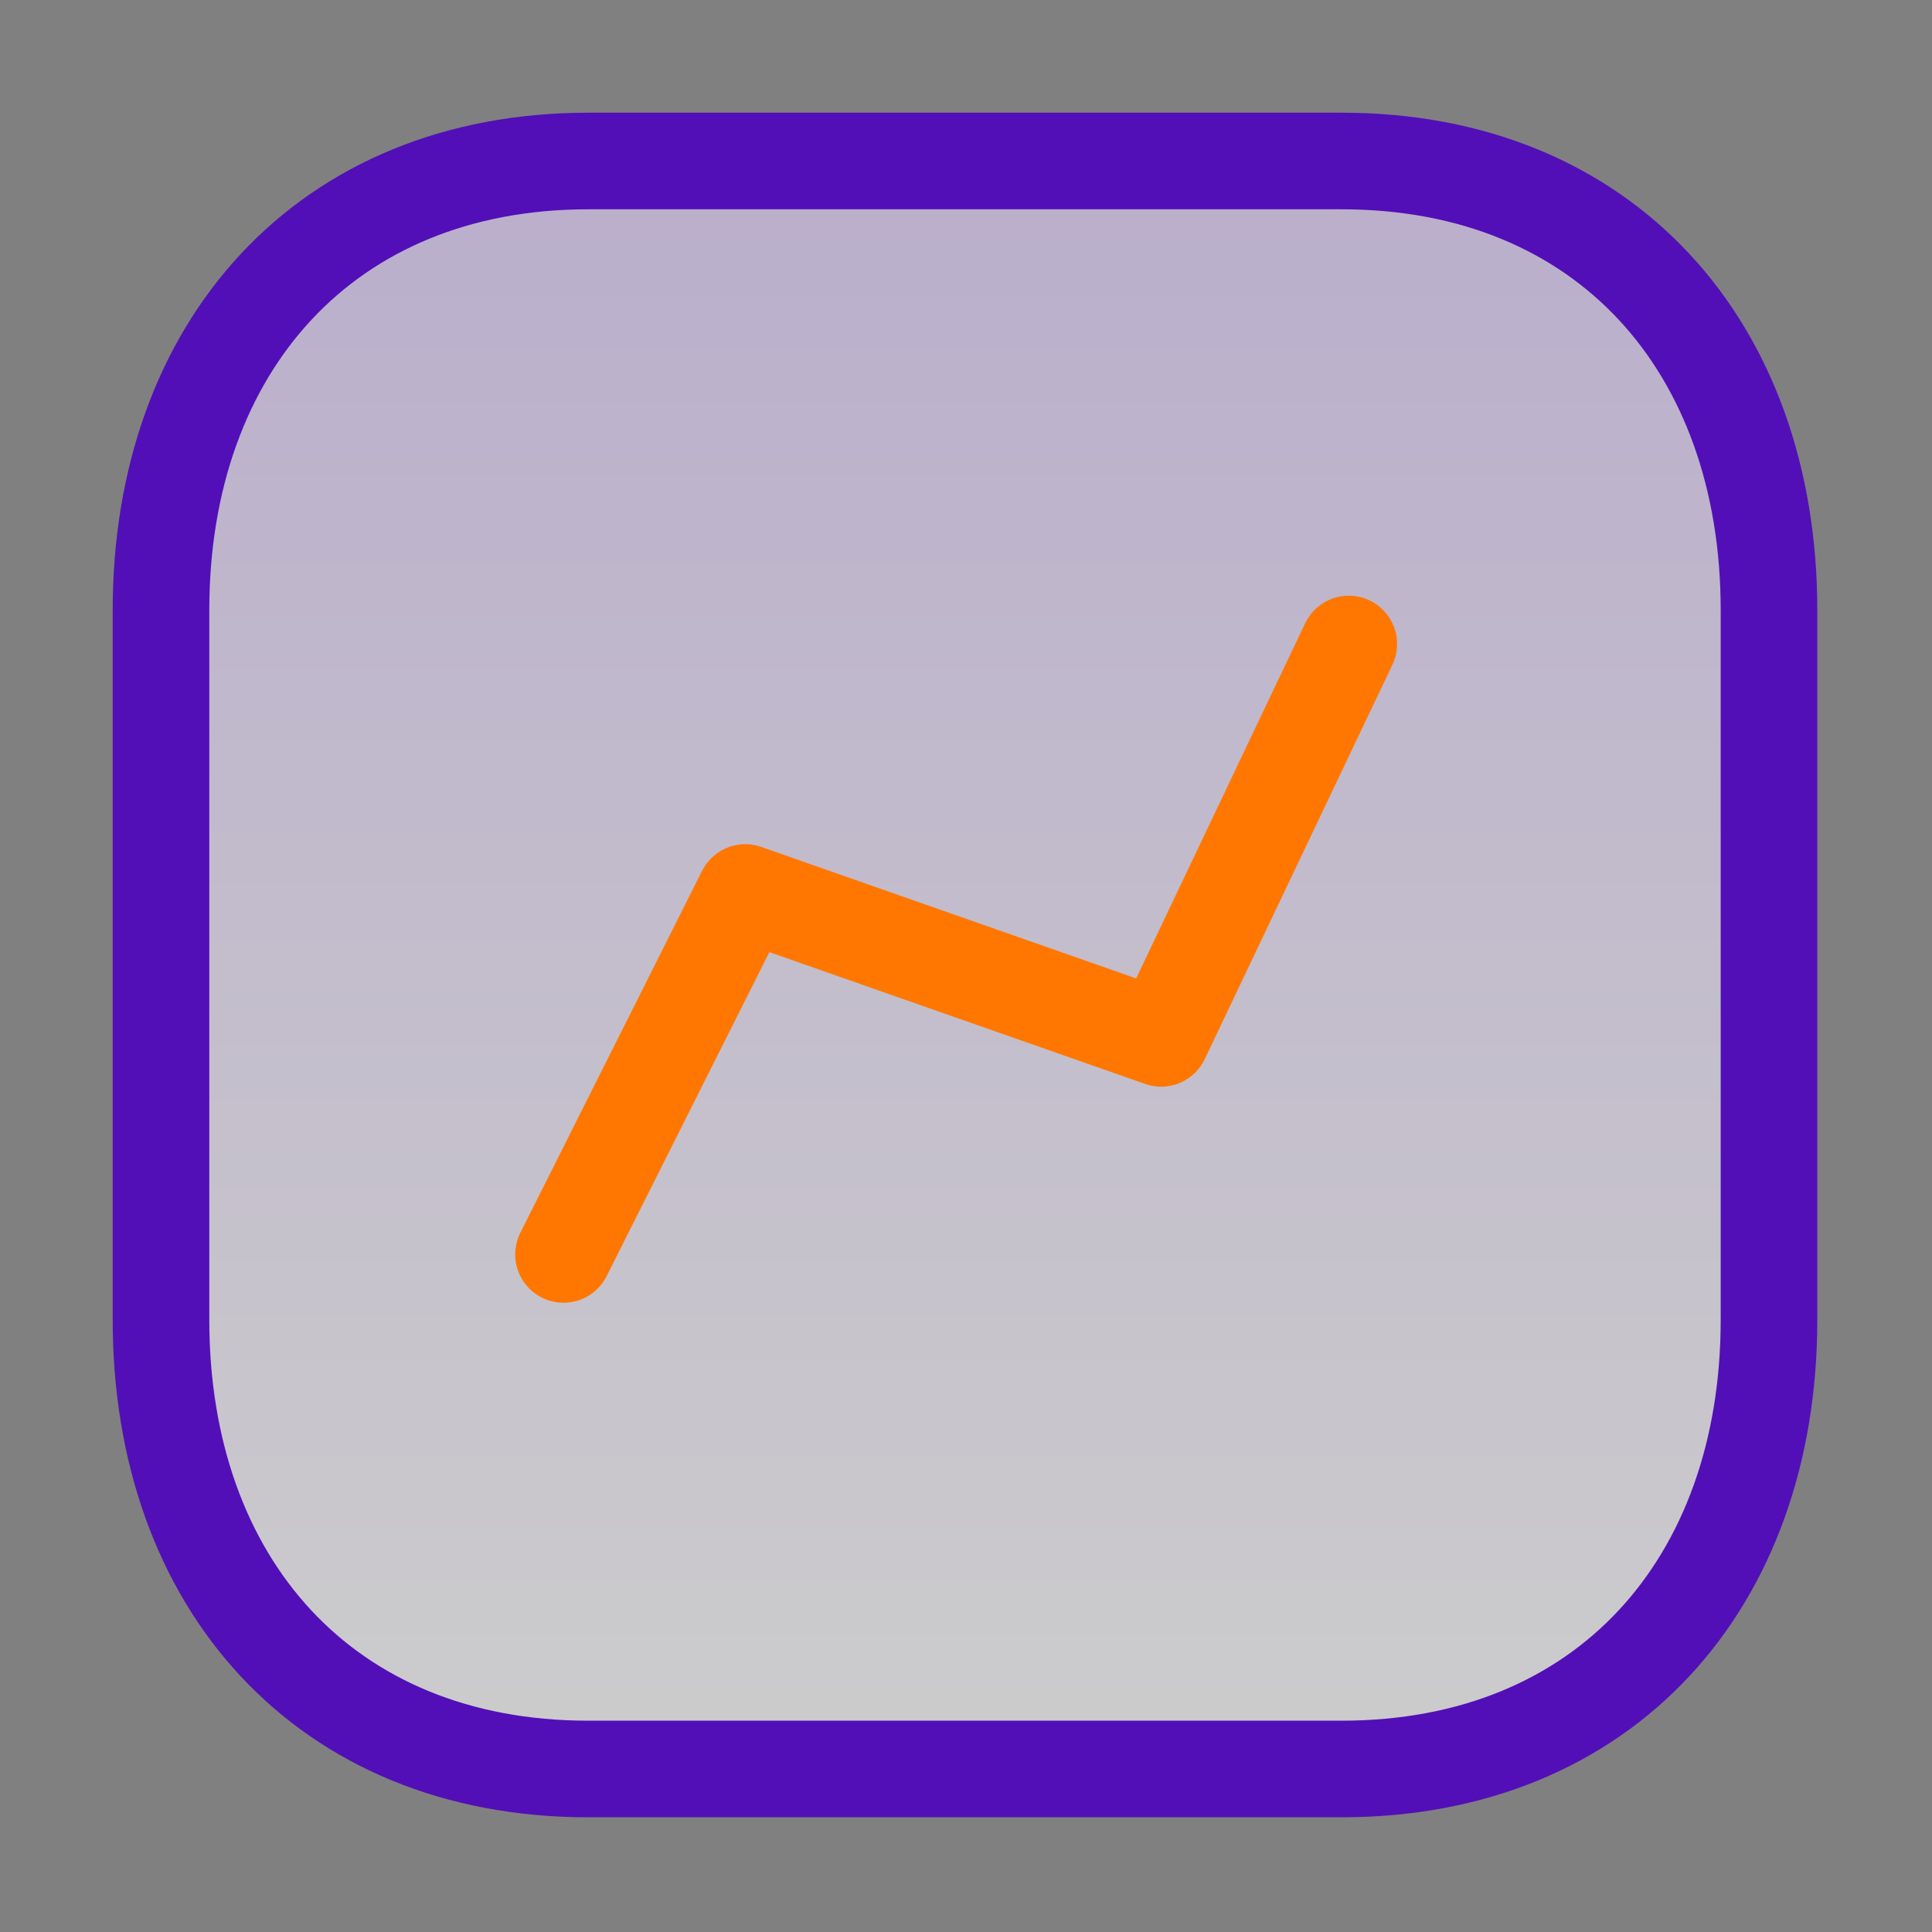
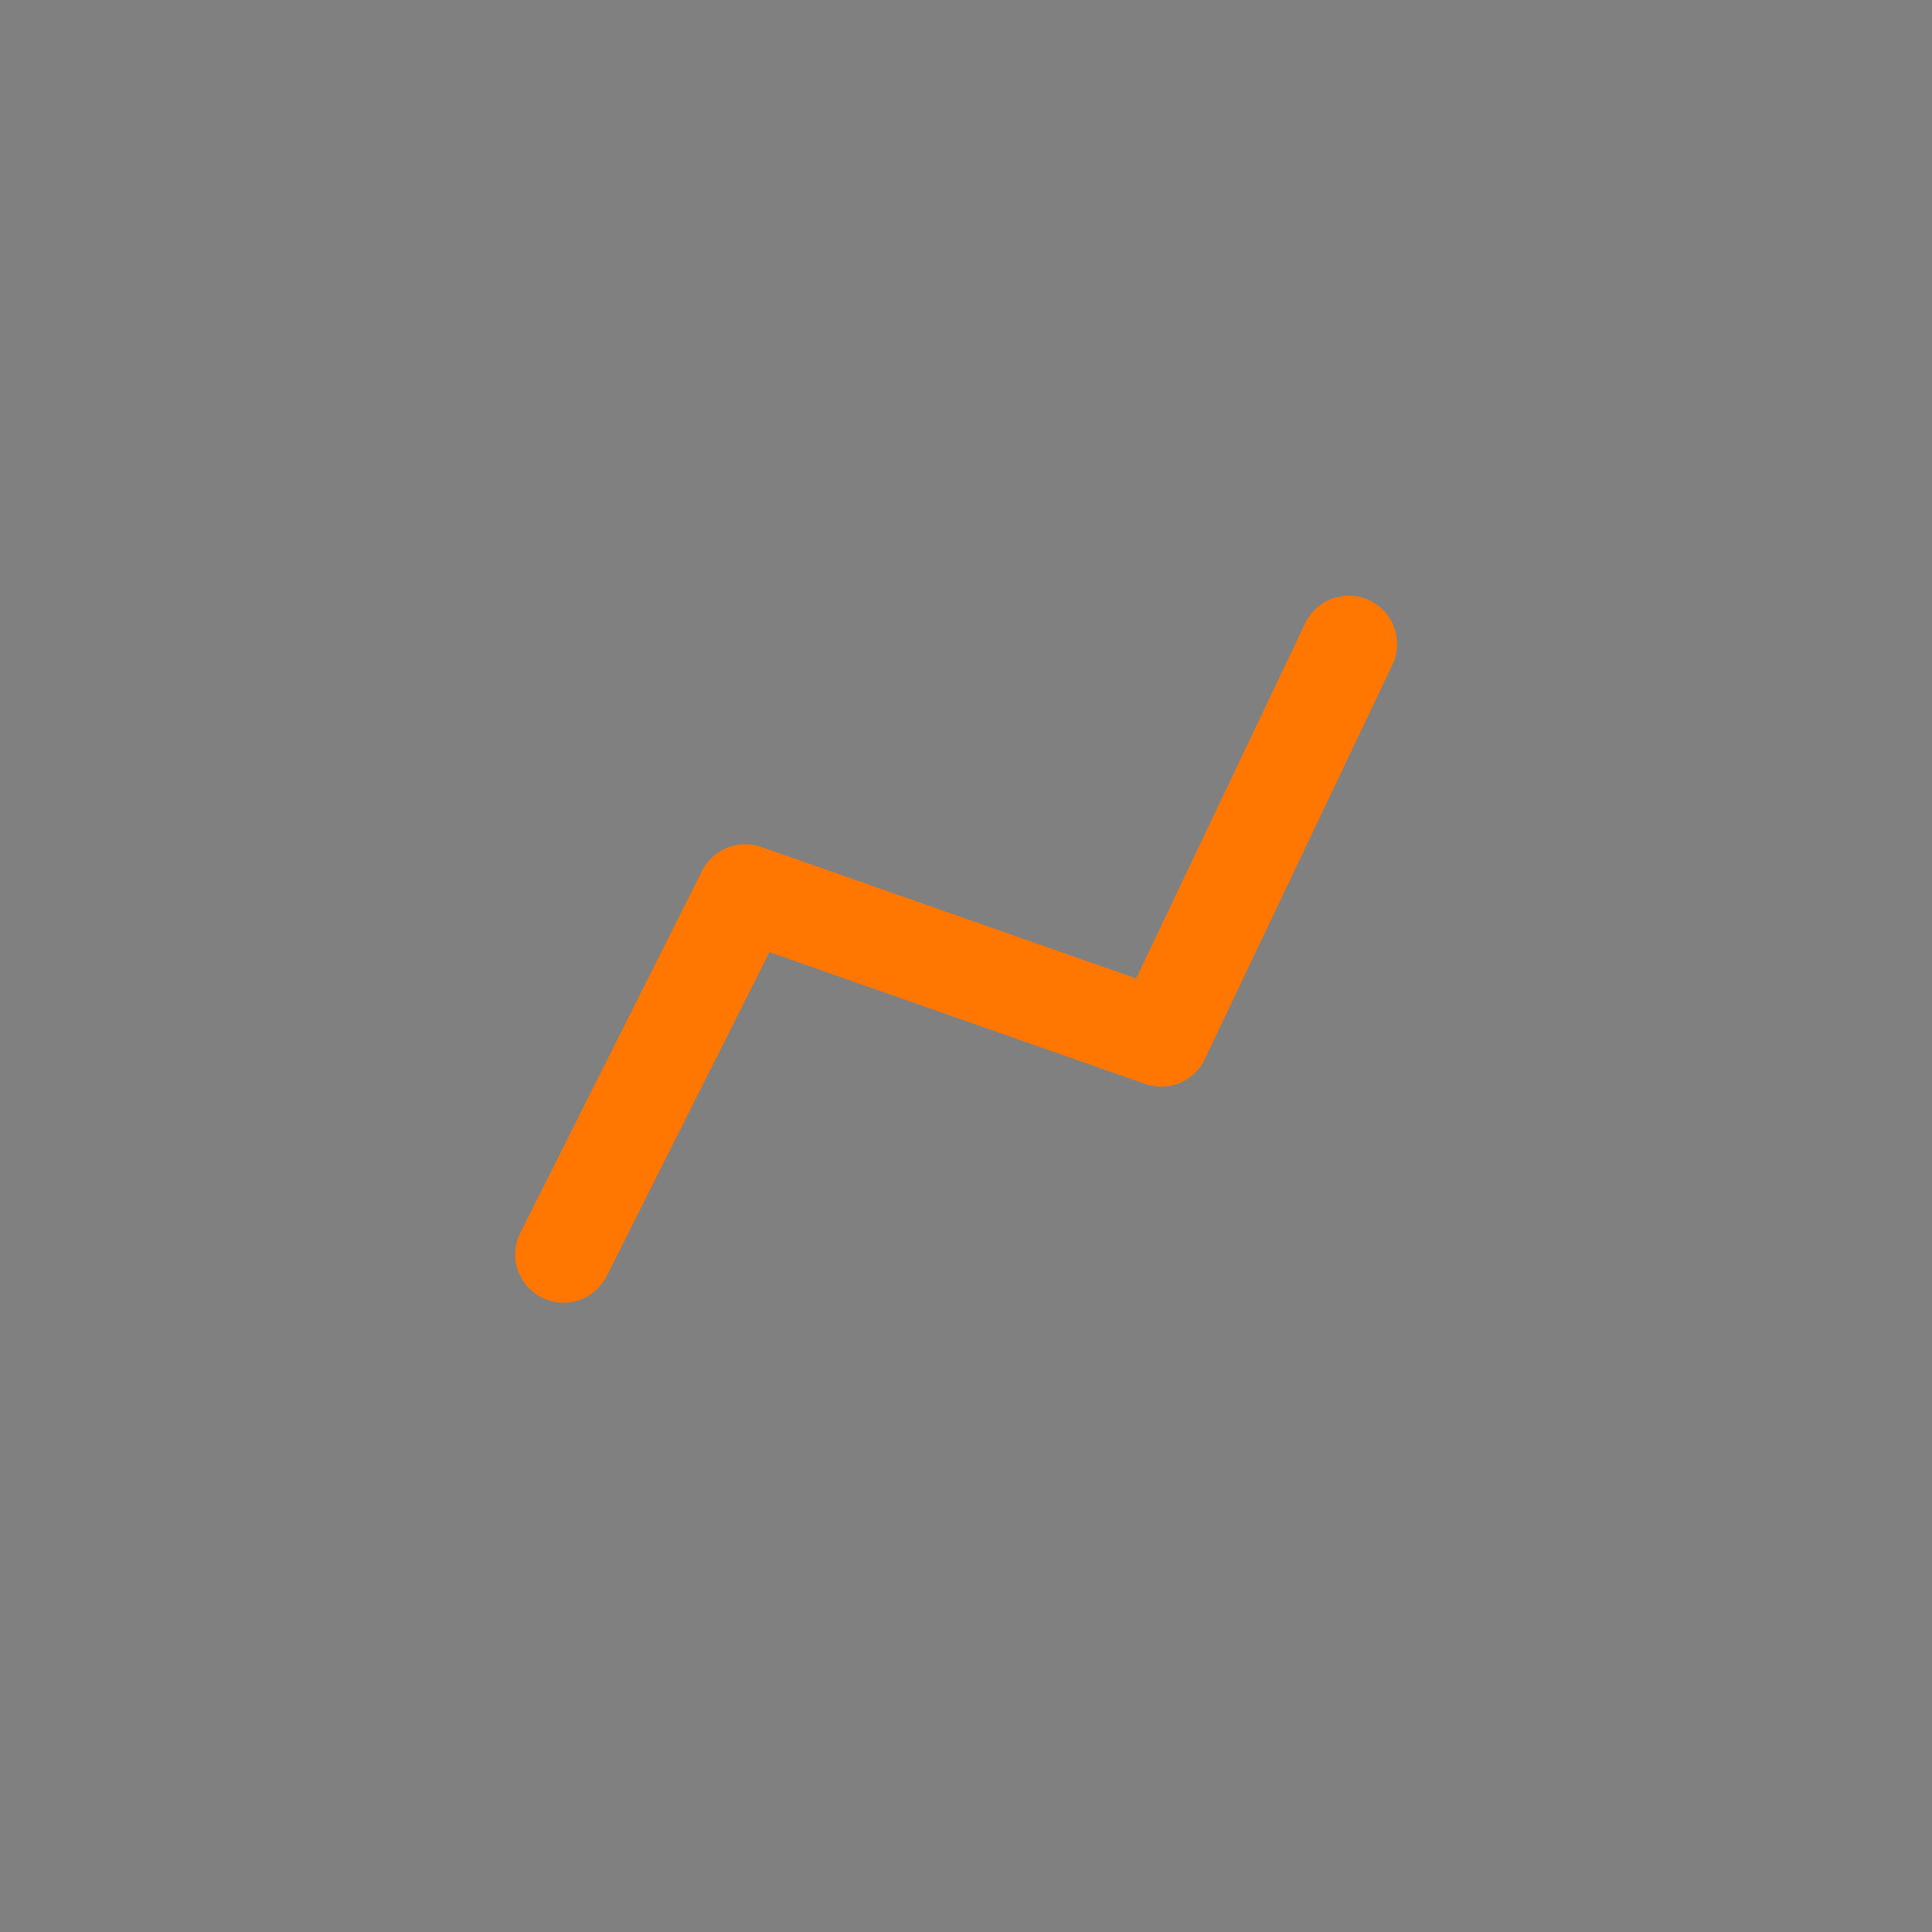
<svg xmlns="http://www.w3.org/2000/svg" width="24" height="24" viewBox="0 0 24 24" fill="none">
  <rect x="0" y="0" width="24" height="24" fill="#808080" stroke="none" />
-   <path fill-rule="evenodd" clip-rule="evenodd" d="M16.667 2H7.307C4.045 2 2 4.31 2 7.578V16.397C2 19.666 4.035 21.975 7.307 21.975H16.666C19.939 21.975 21.975 19.666 21.975 16.397V7.578C21.975 4.31 19.939 2 16.667 2Z" fill="url(#paint0_linear_23_10)" fill-opacity="0.6" stroke="#520FB7" stroke-width="1.2" stroke-linecap="round" stroke-linejoin="round" />
  <path d="M7 15.583L9.258 11.087L14.424 12.899L16.755 8" stroke="#FF7700" stroke-width="1.2" stroke-linecap="round" stroke-linejoin="round" />
  <defs>
    <linearGradient id="paint0_linear_23_10" x1="2" y1="2" x2="2" y2="21.975" gradientUnits="userSpaceOnUse">
      <stop stop-color="#E1CDFF" />
      <stop offset="1" stop-color="white" />
    </linearGradient>
  </defs>
</svg>